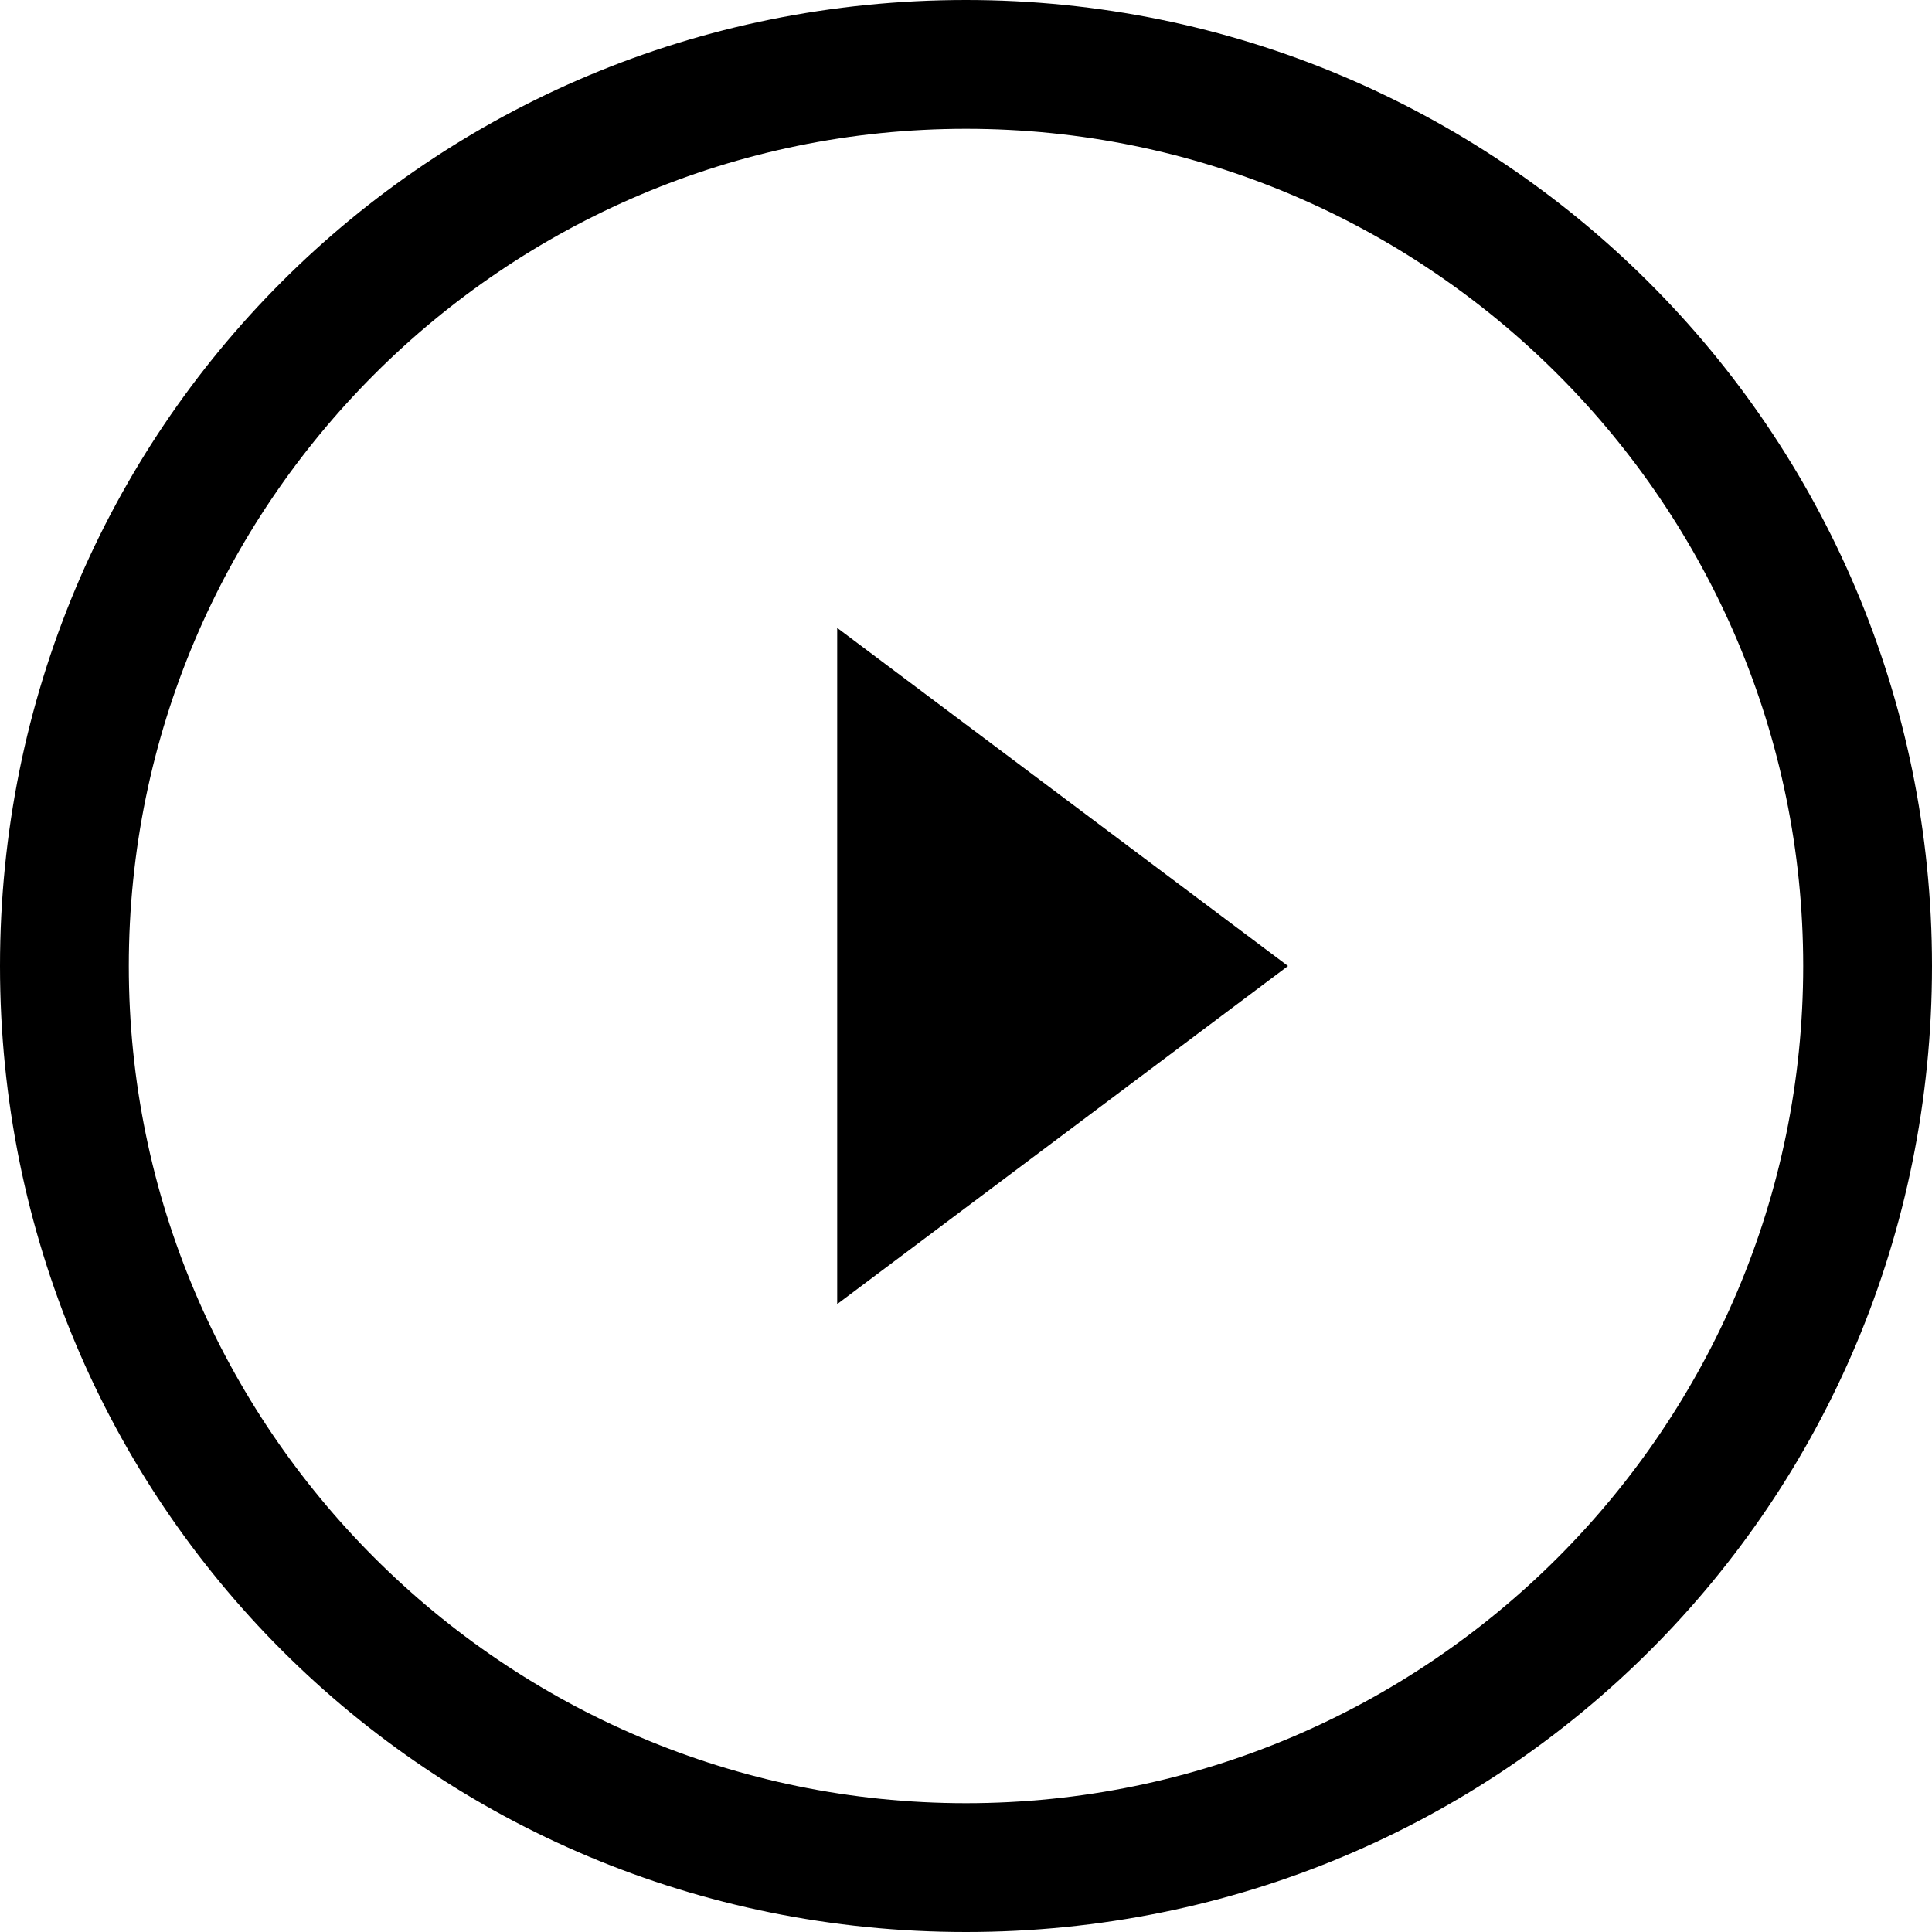
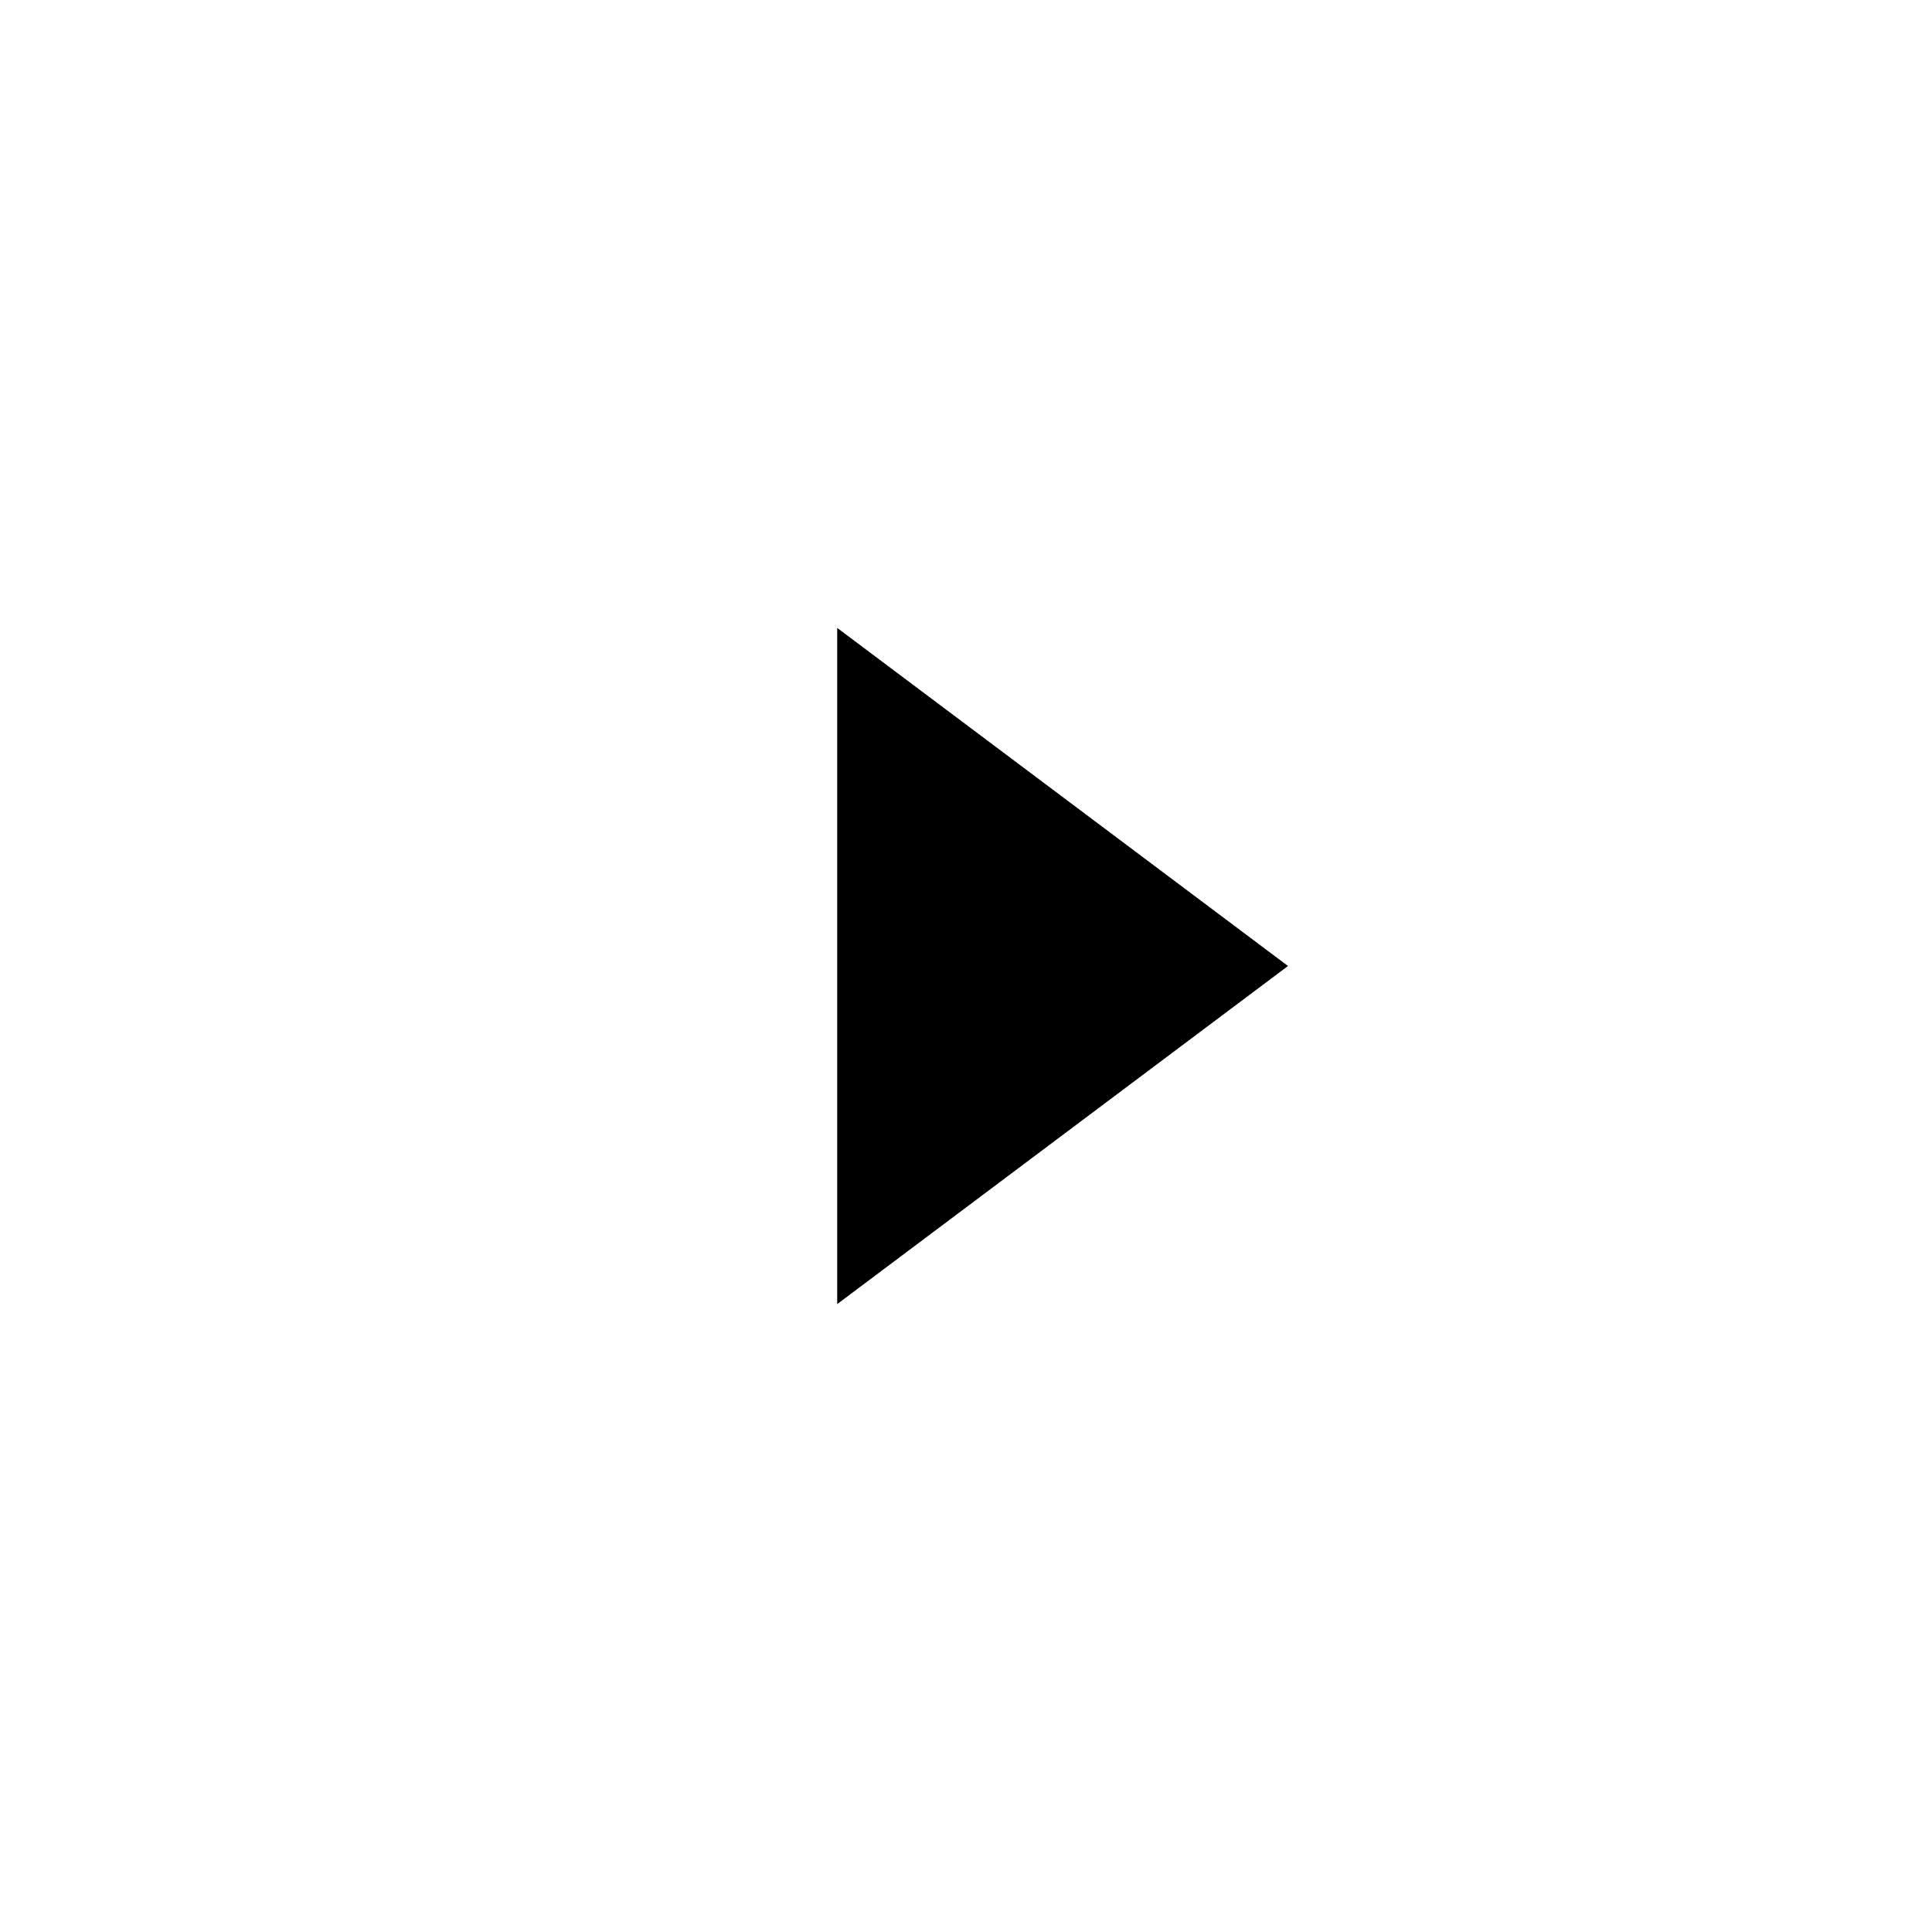
<svg xmlns="http://www.w3.org/2000/svg" version="1.1" id="Layer_1" x="0px" y="0px" viewBox="0 0 36 36" style="enable-background:new 0 0 36 36;" xml:space="preserve">
  <style type="text/css"> .st0{fill:none;} </style>
-   <path class="st0" d="M0,36V0" />
-   <path class="st0" d="M36,0" />
  <path d="M15.6,24.3L24,18l-8.4-6.3V24.3z" />
-   <path d="M18,0C8,0,0,8,0,18s8,18,18,18s18-8,18-18S27.9,0,18,0z M18,33.6c-8.6,0-15.6-7-15.6-15.6S9.4,2.4,18,2.4s15.6,7,15.6,15.6 S26.6,33.6,18,33.6z" />
</svg>